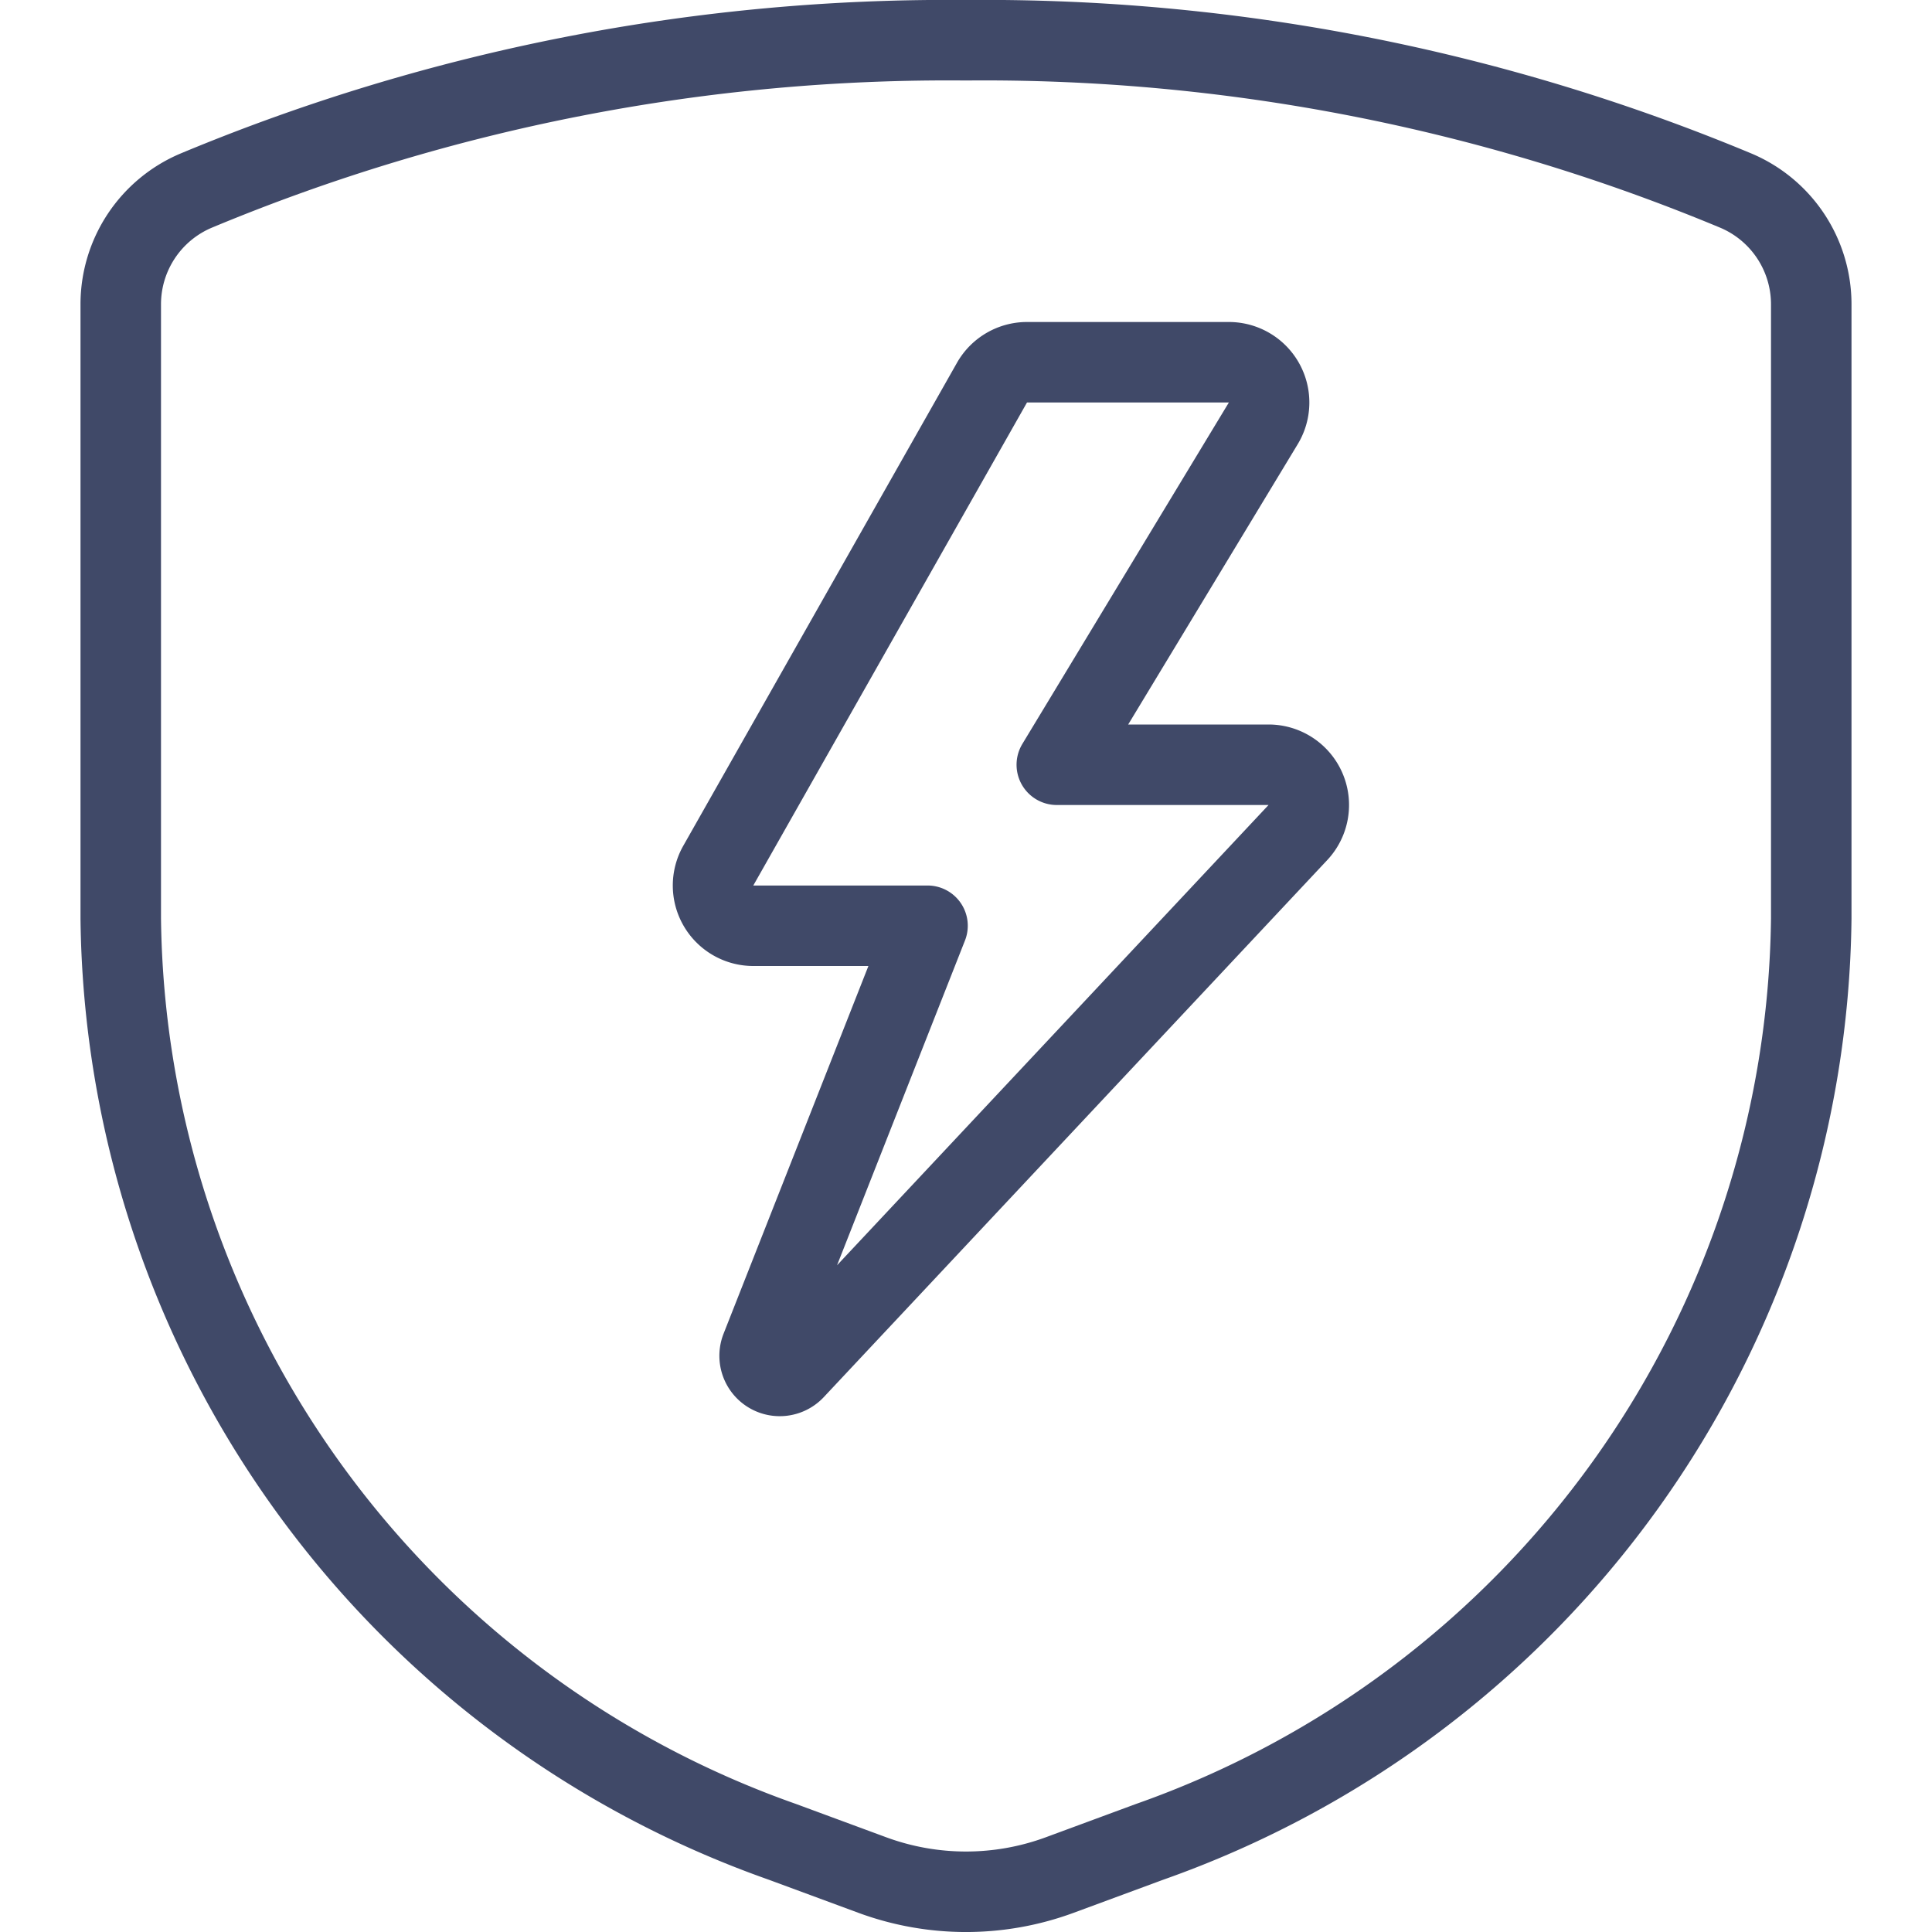
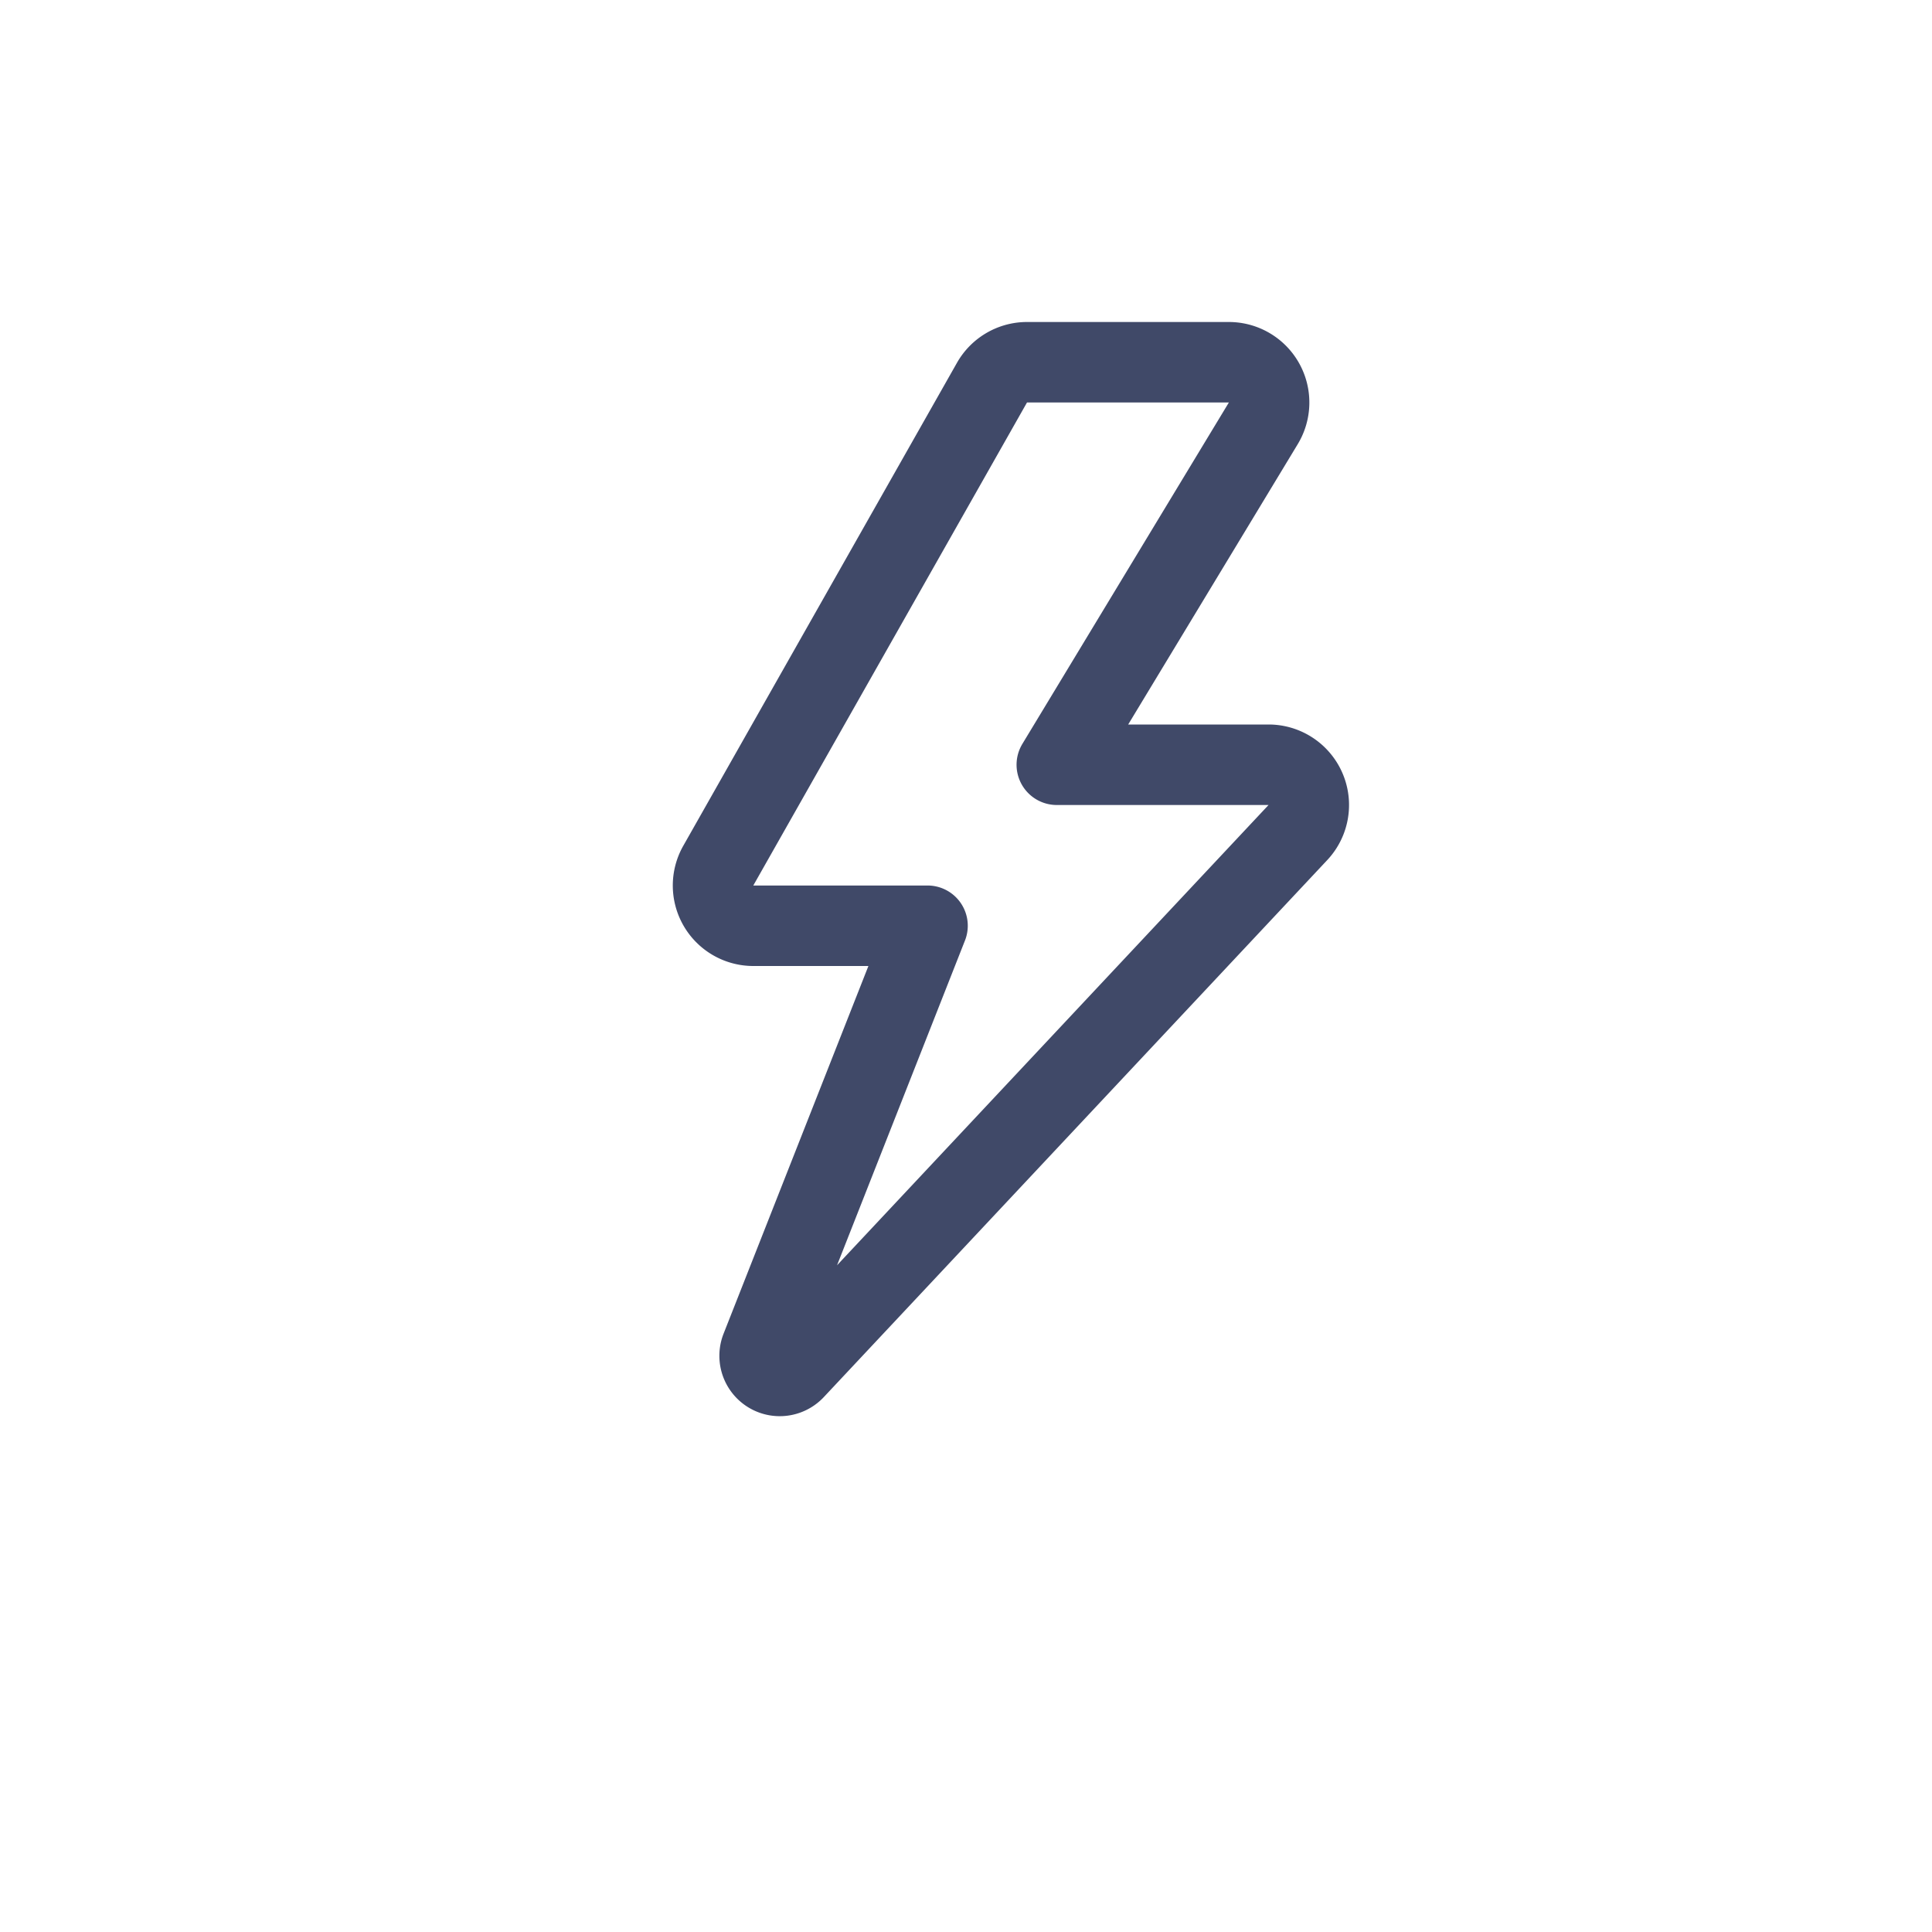
<svg xmlns="http://www.w3.org/2000/svg" viewBox="0 0 24 24" id="Protection-Shield-Bolt--Streamline-Ultimate">
  <desc>
    Protection Shield Bolt Streamline Icon: https://streamlinehq.com
  </desc>
  <path d="M12.323 4.753a0.5 0.5 0 0 1 0.435 -0.253h2.507a0.5 0.5 0 0 1 0.428 0.759L13.128 9.5h2.63a0.5 0.5 0 0 1 0.365 0.842l-6.254 6.671a0.25 0.25 0 0 1 -0.415 -0.263l2.068 -5.25H9.358a0.5 0.5 0 0 1 -0.435 -0.747Z" fill="none" stroke="#404968" stroke-linecap="round" stroke-linejoin="round" stroke-width="1" />
-   <path d="M1.5 3.775v7.637A12.311 12.311 0 0 0 9.719 22.88l1.121 0.414a3.365 3.365 0 0 0 2.32 0l1.121 -0.414A12.311 12.311 0 0 0 22.5 11.412V3.775a1.533 1.533 0 0 0 -0.934 -1.406A24.256 24.256 0 0 0 12 0.5a24.256 24.256 0 0 0 -9.566 1.869A1.533 1.533 0 0 0 1.5 3.775Z" fill="none" stroke="#404968" stroke-linecap="round" stroke-linejoin="round" stroke-width="1" />
</svg>